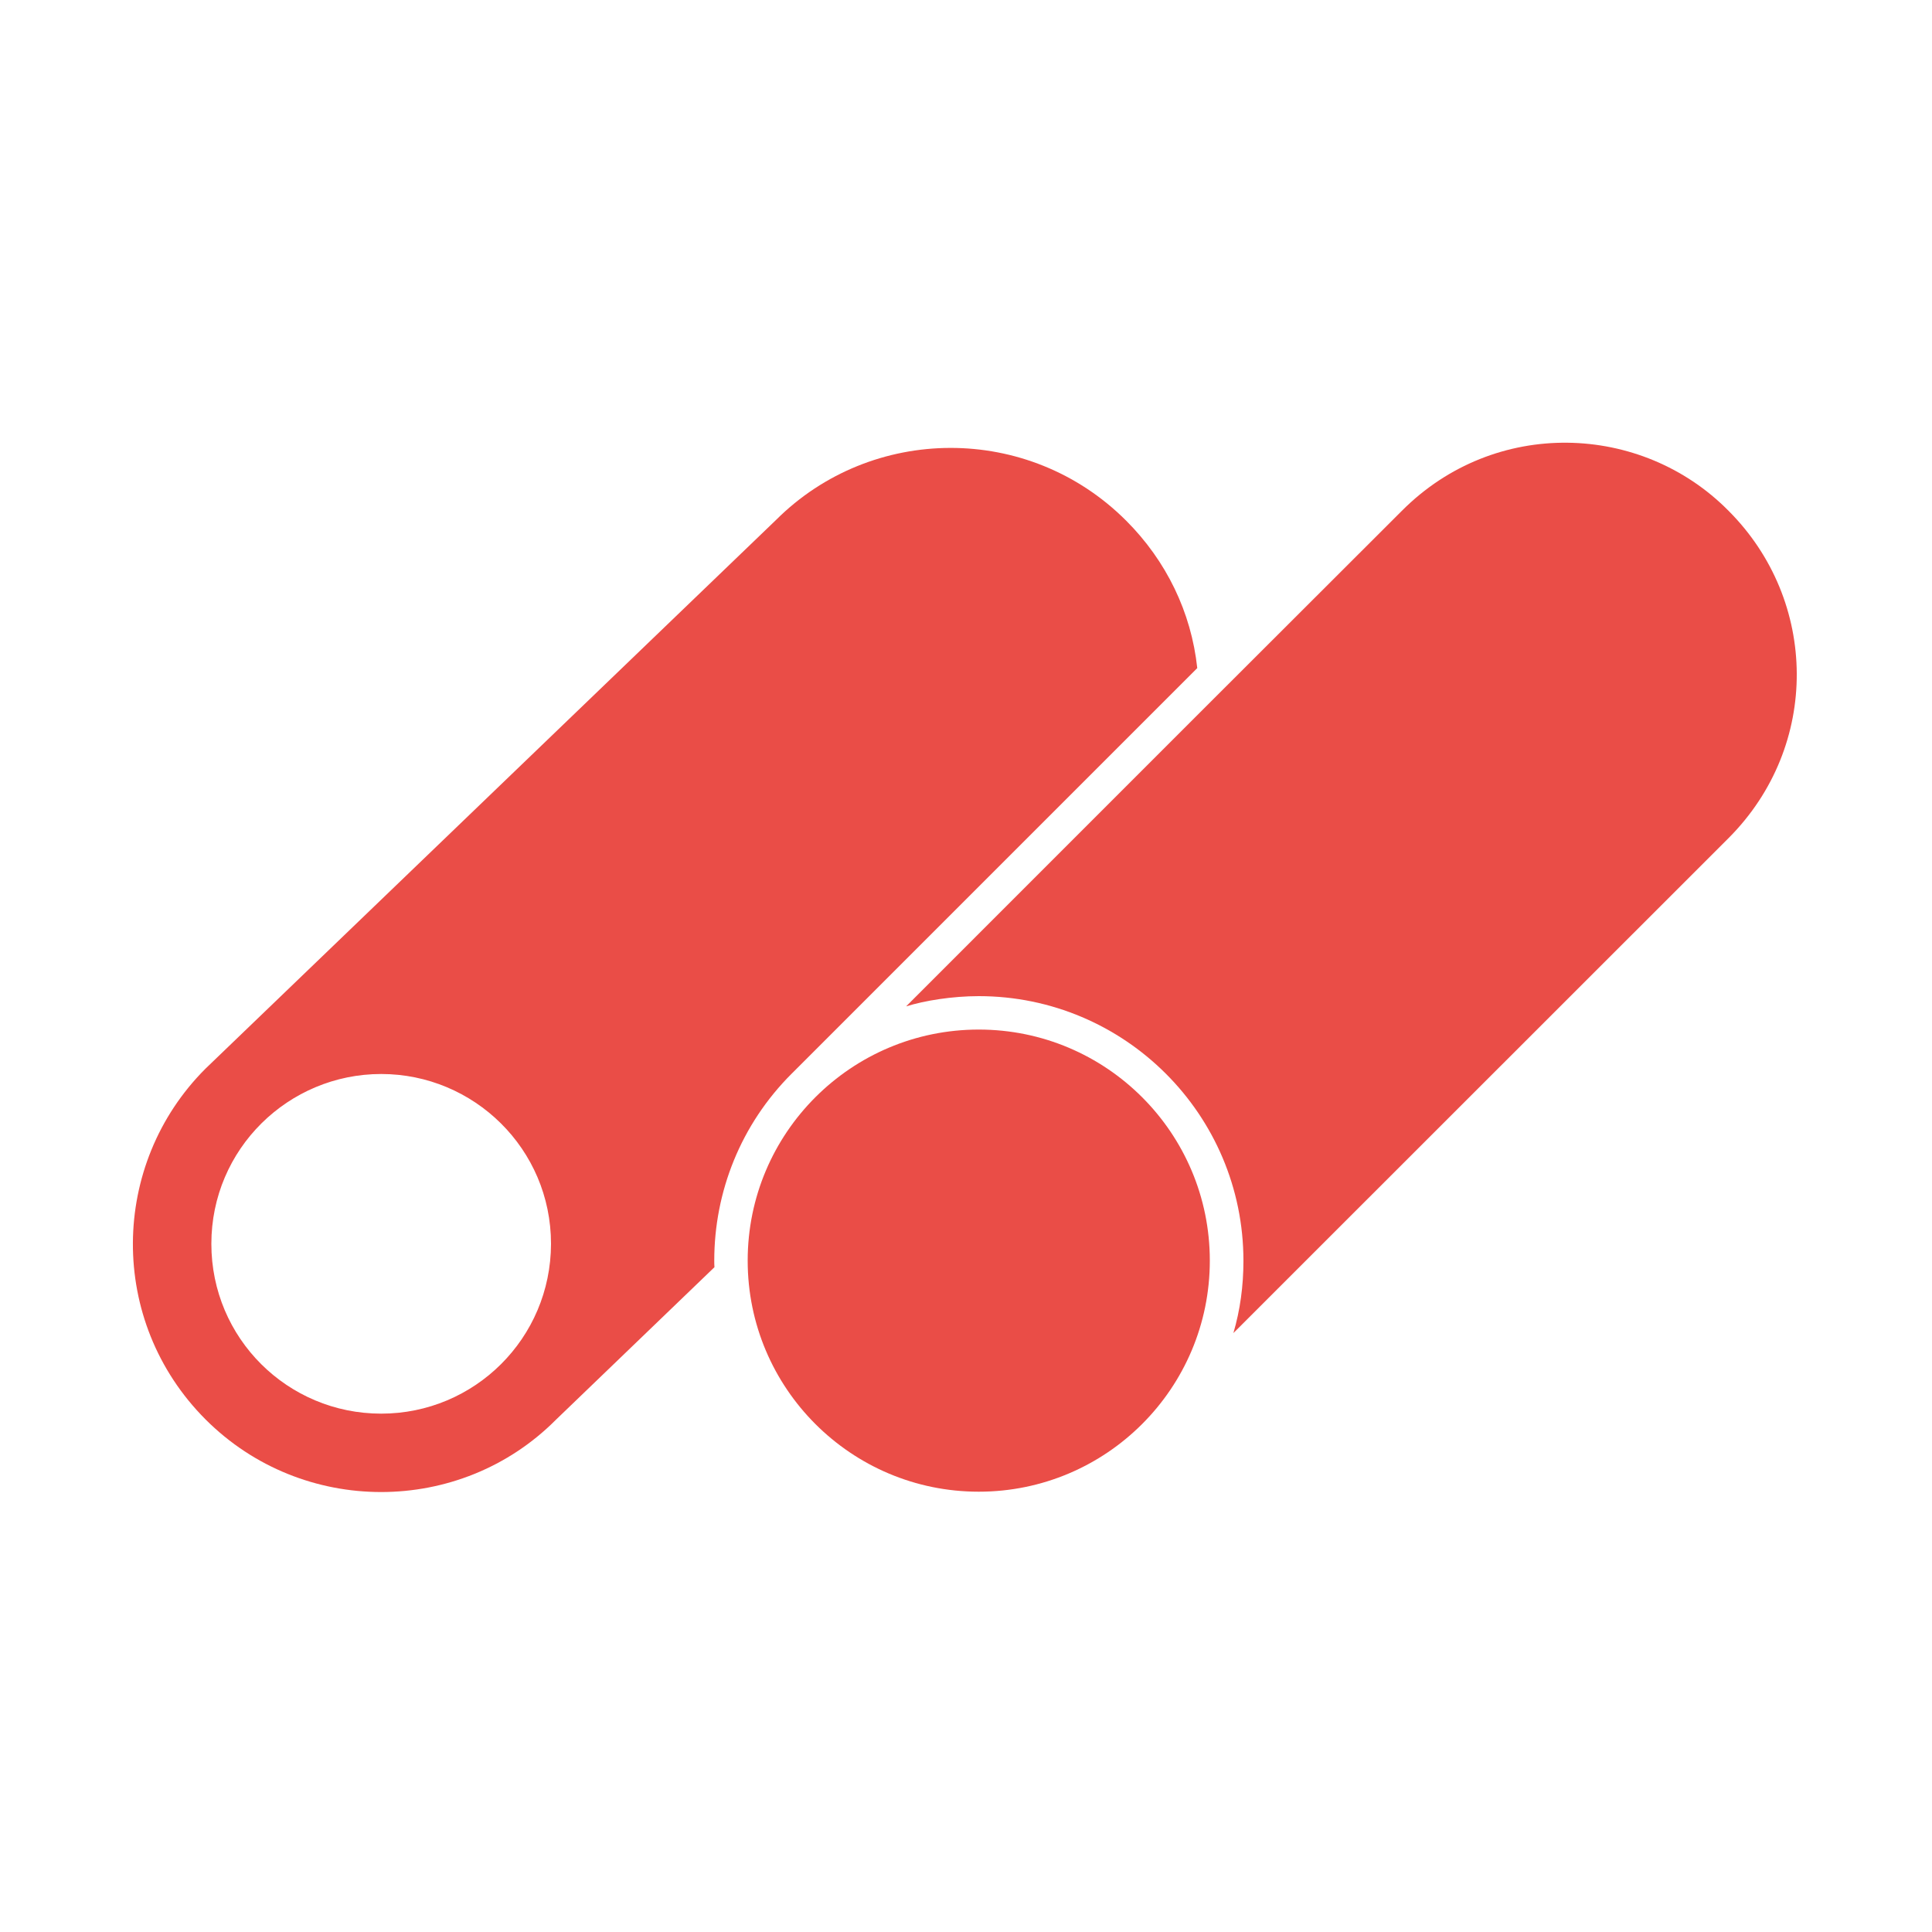
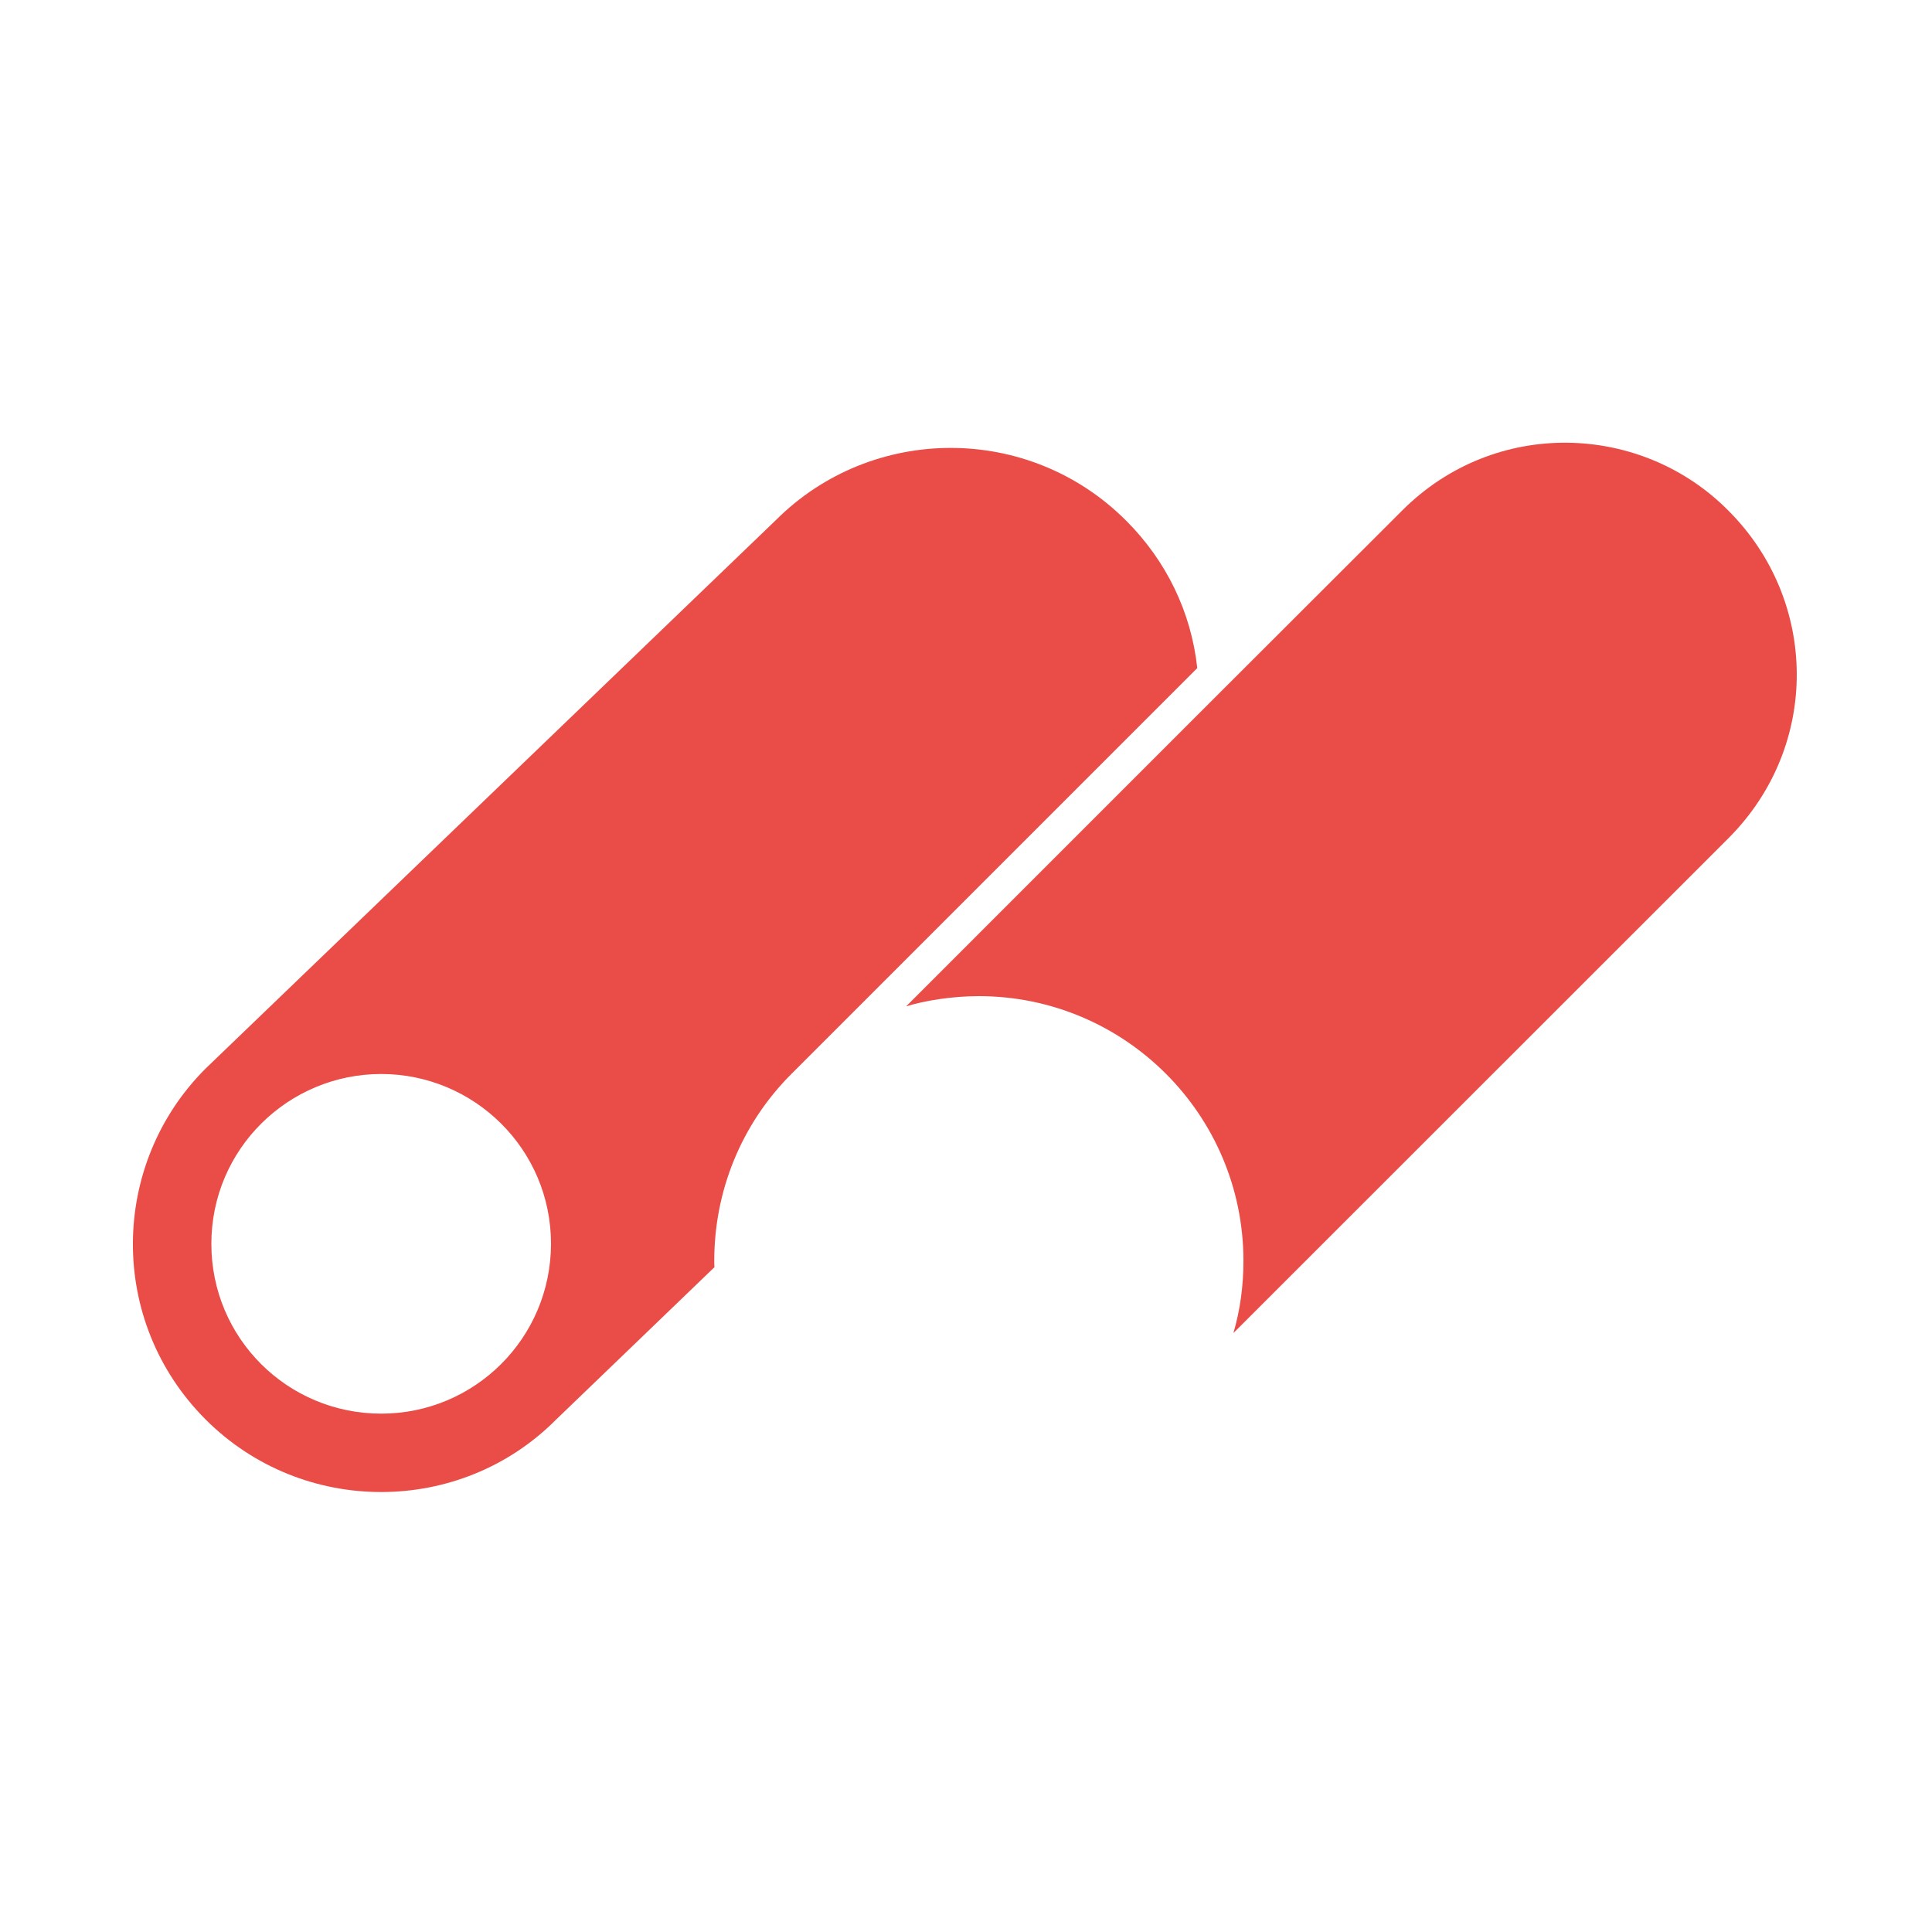
<svg xmlns="http://www.w3.org/2000/svg" version="1.1" id="Layer_1" x="0px" y="0px" viewBox="0 0 100 100" style="enable-background:new 0 0 100 100;" xml:space="preserve">
  <style type="text/css">
	.st0{fill:#EA4D47;}
</style>
  <g>
    <path class="st0" d="M40.98,55.57c4.48-4.48,16.51-16.51,20.99-20.99c-0.31-2.89-1.6-5.55-3.68-7.63   c-5.06-5.06-13.18-4.97-18.12-0.04L10.64,55.31c-4.95,4.94-5.08,13.07,0,18.16c5.02,5.02,13.17,4.99,18.12,0.03l8.22-7.91   c-0.01-0.09-0.01-0.25-0.01-0.34C36.97,61.69,38.34,58.2,40.98,55.57z M19.73,73.17c-4.84,0-8.79-3.9-8.79-8.79   c0-4.91,3.99-8.79,8.79-8.79s8.79,3.88,8.79,8.79C28.51,69.27,24.56,73.17,19.73,73.17z" />
    <path class="st0" d="M89.47,26.44c-4.51-4.57-12.1-4.83-16.91,0C58.52,40.47,66.68,32.3,46.9,52.09c0.96-0.3,2.39-0.53,3.76-0.53   c7.55,0,13.7,6.13,13.7,13.7c0,1.3-0.17,2.55-0.52,3.74l25.64-25.63C94.23,38.6,94.12,31.09,89.47,26.44z" />
-     <circle class="st0" cx="50.66" cy="65.25" r="11.96" />
  </g>
</svg>